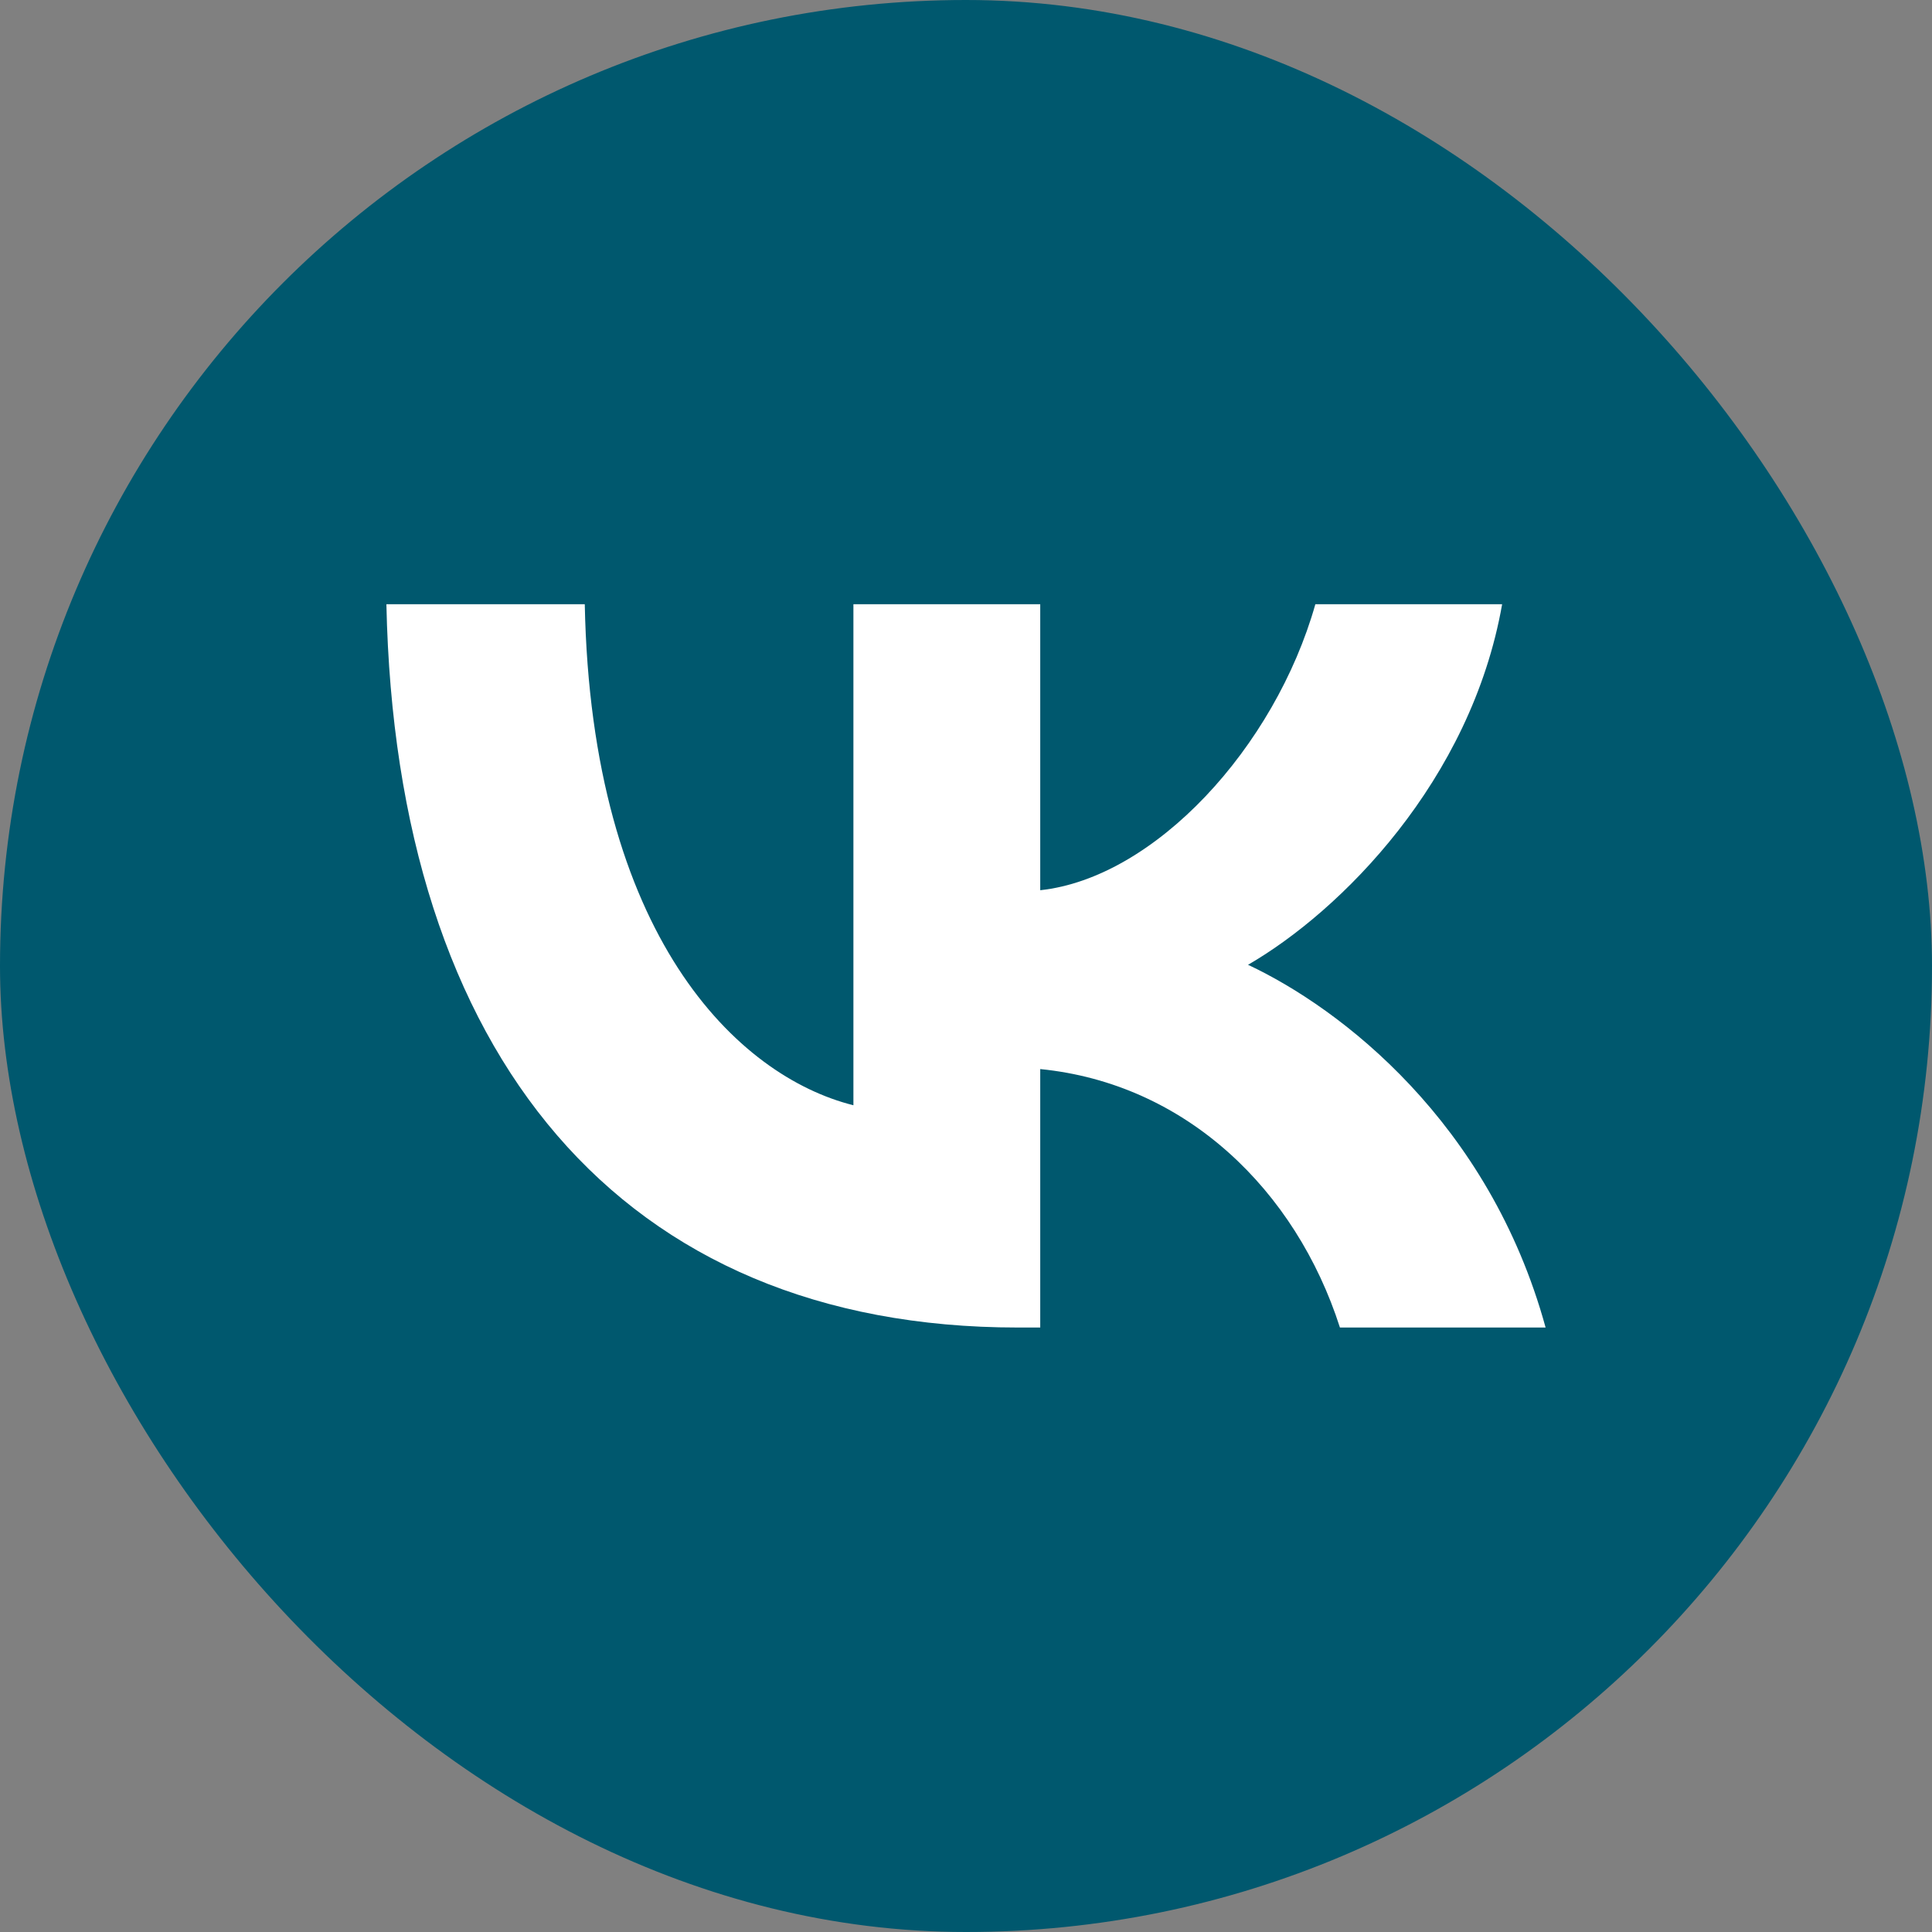
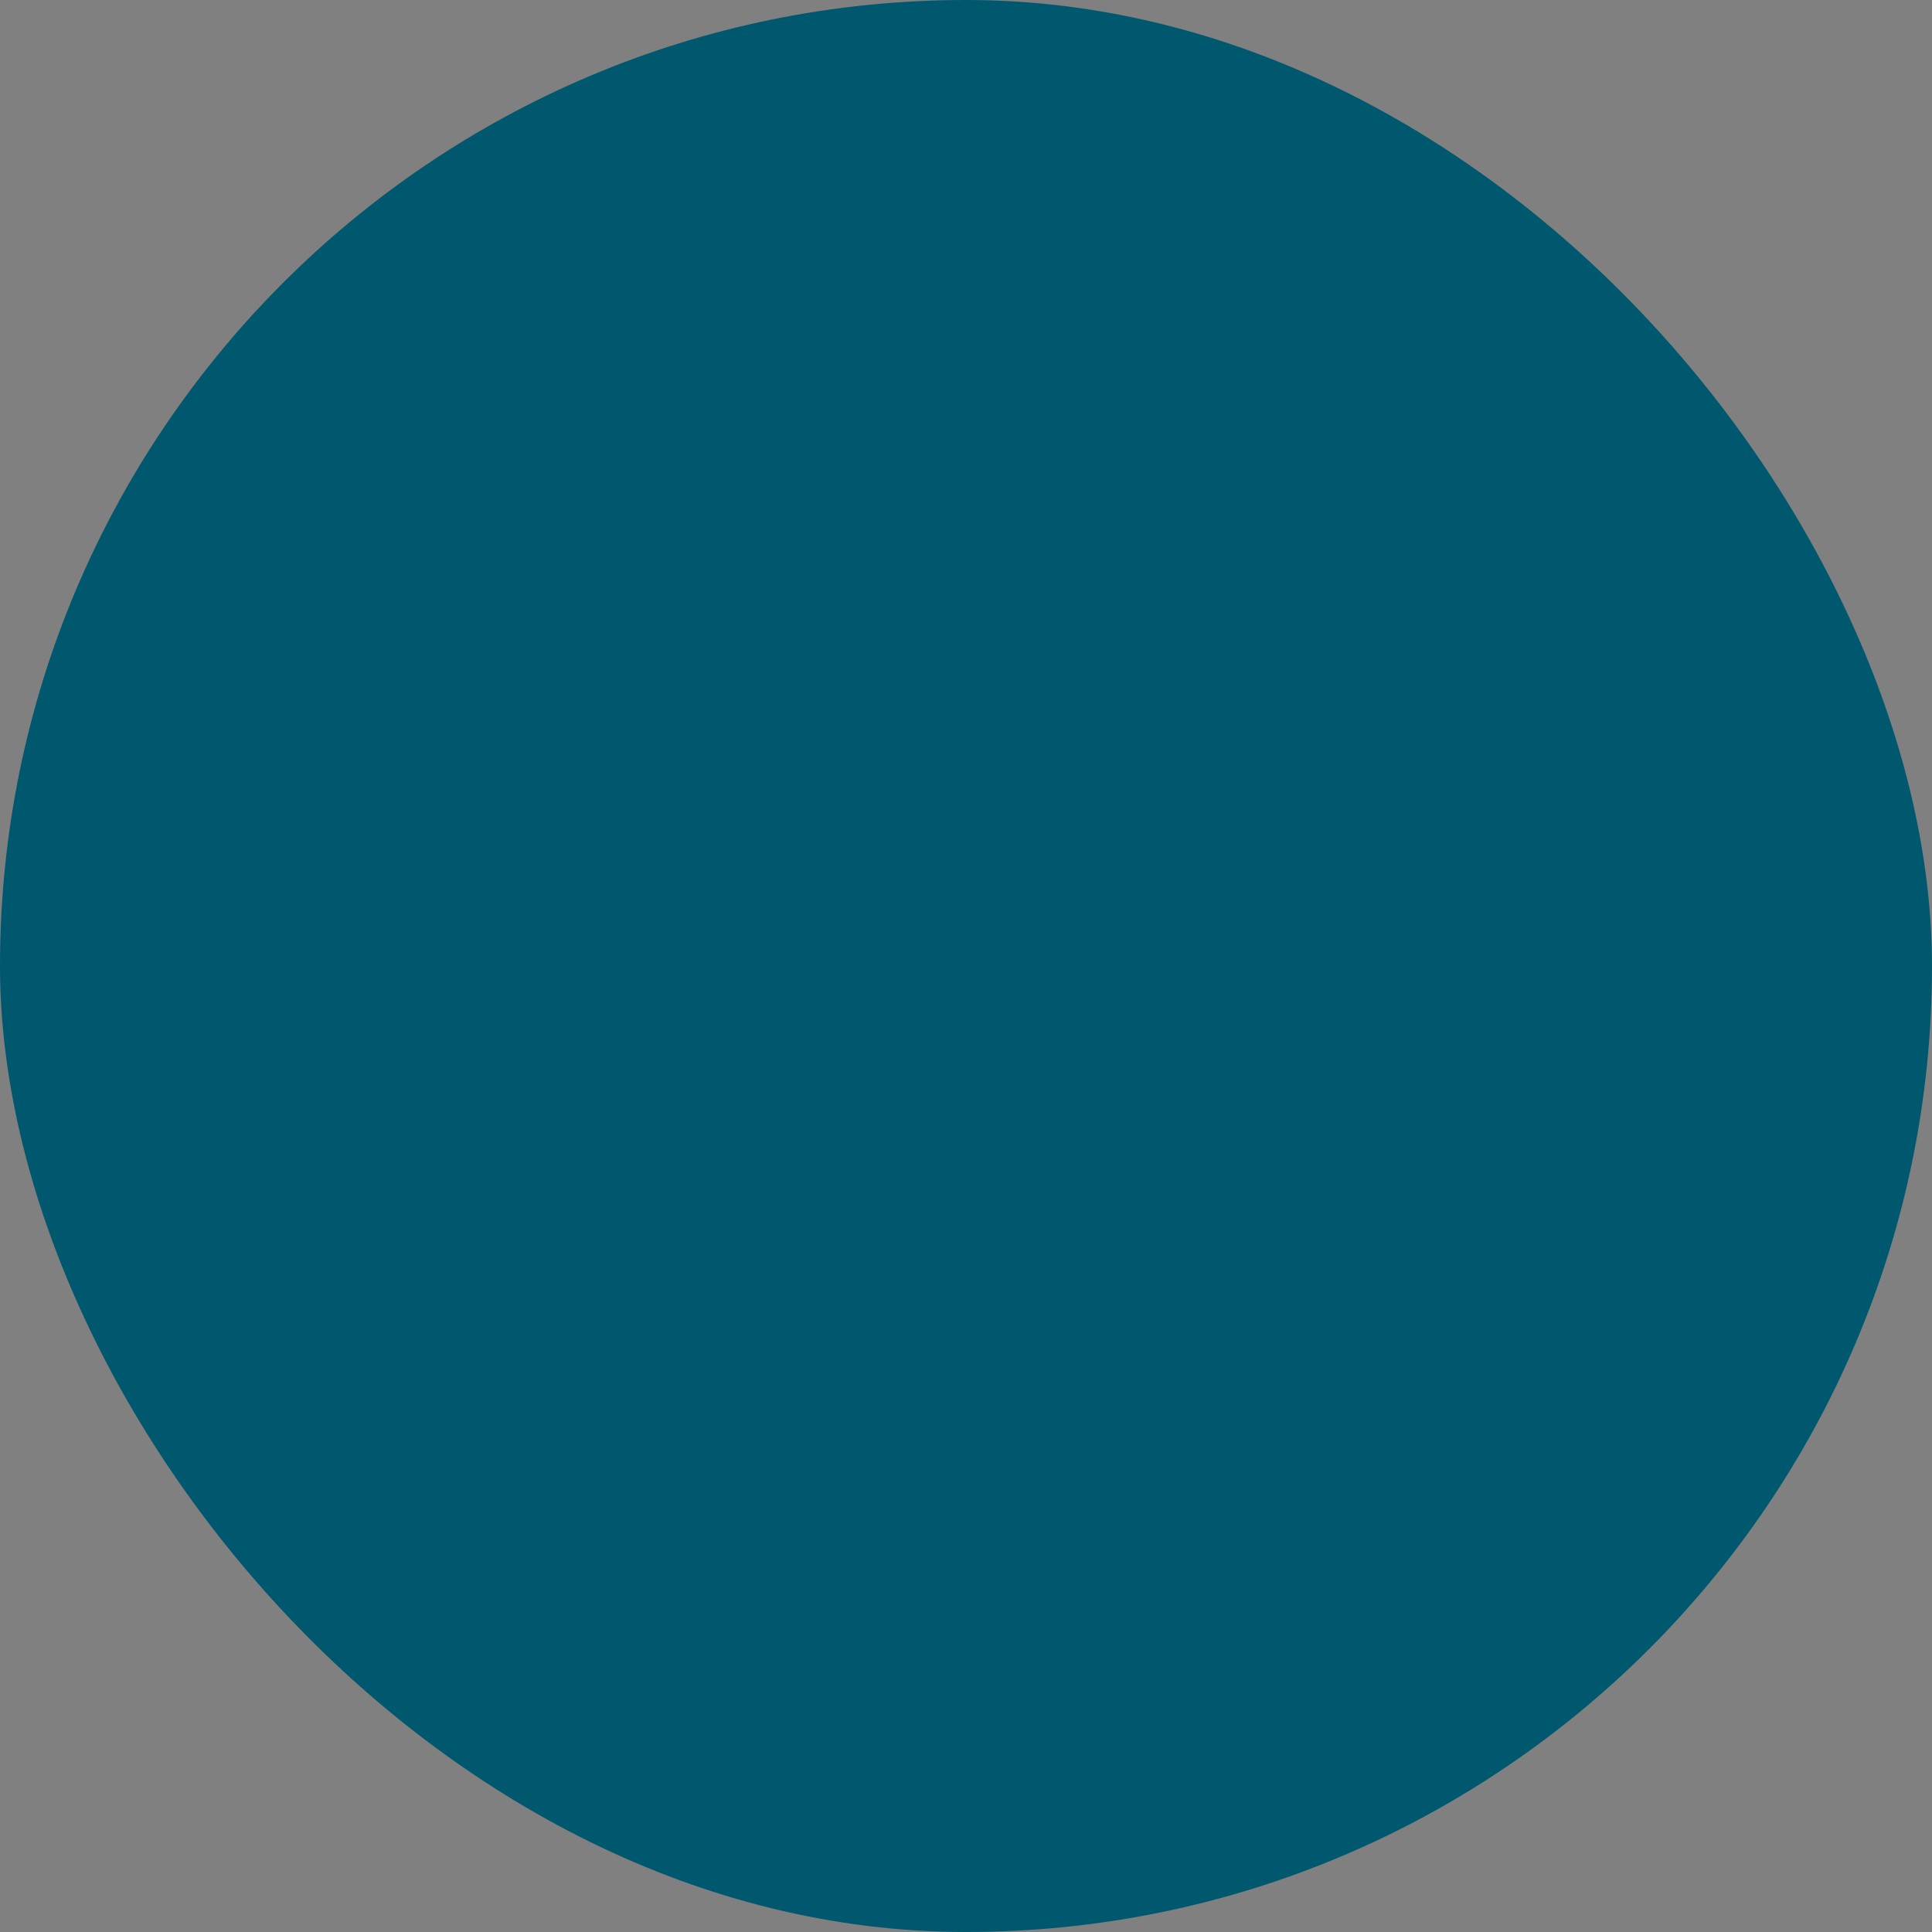
<svg xmlns="http://www.w3.org/2000/svg" width="40" height="40" viewBox="0 0 40 40" fill="none">
  <rect x="0" y="0" width="40" height="40" fill="#808080" stroke="none" />
  <rect width="40" height="40" rx="20" fill="#00586E" />
-   <path d="M21.072 27.485C12.872 27.485 8.195 21.864 8 12.51H12.107C12.242 19.375 15.27 22.284 17.669 22.883V12.51H21.537V18.431C23.905 18.176 26.393 15.478 27.233 12.51H31.1C30.456 16.168 27.758 18.866 25.839 19.975C27.758 20.875 30.831 23.228 32 27.485H27.742C26.828 24.637 24.55 22.433 21.537 22.134V27.485H21.072Z" fill="white" />
</svg>